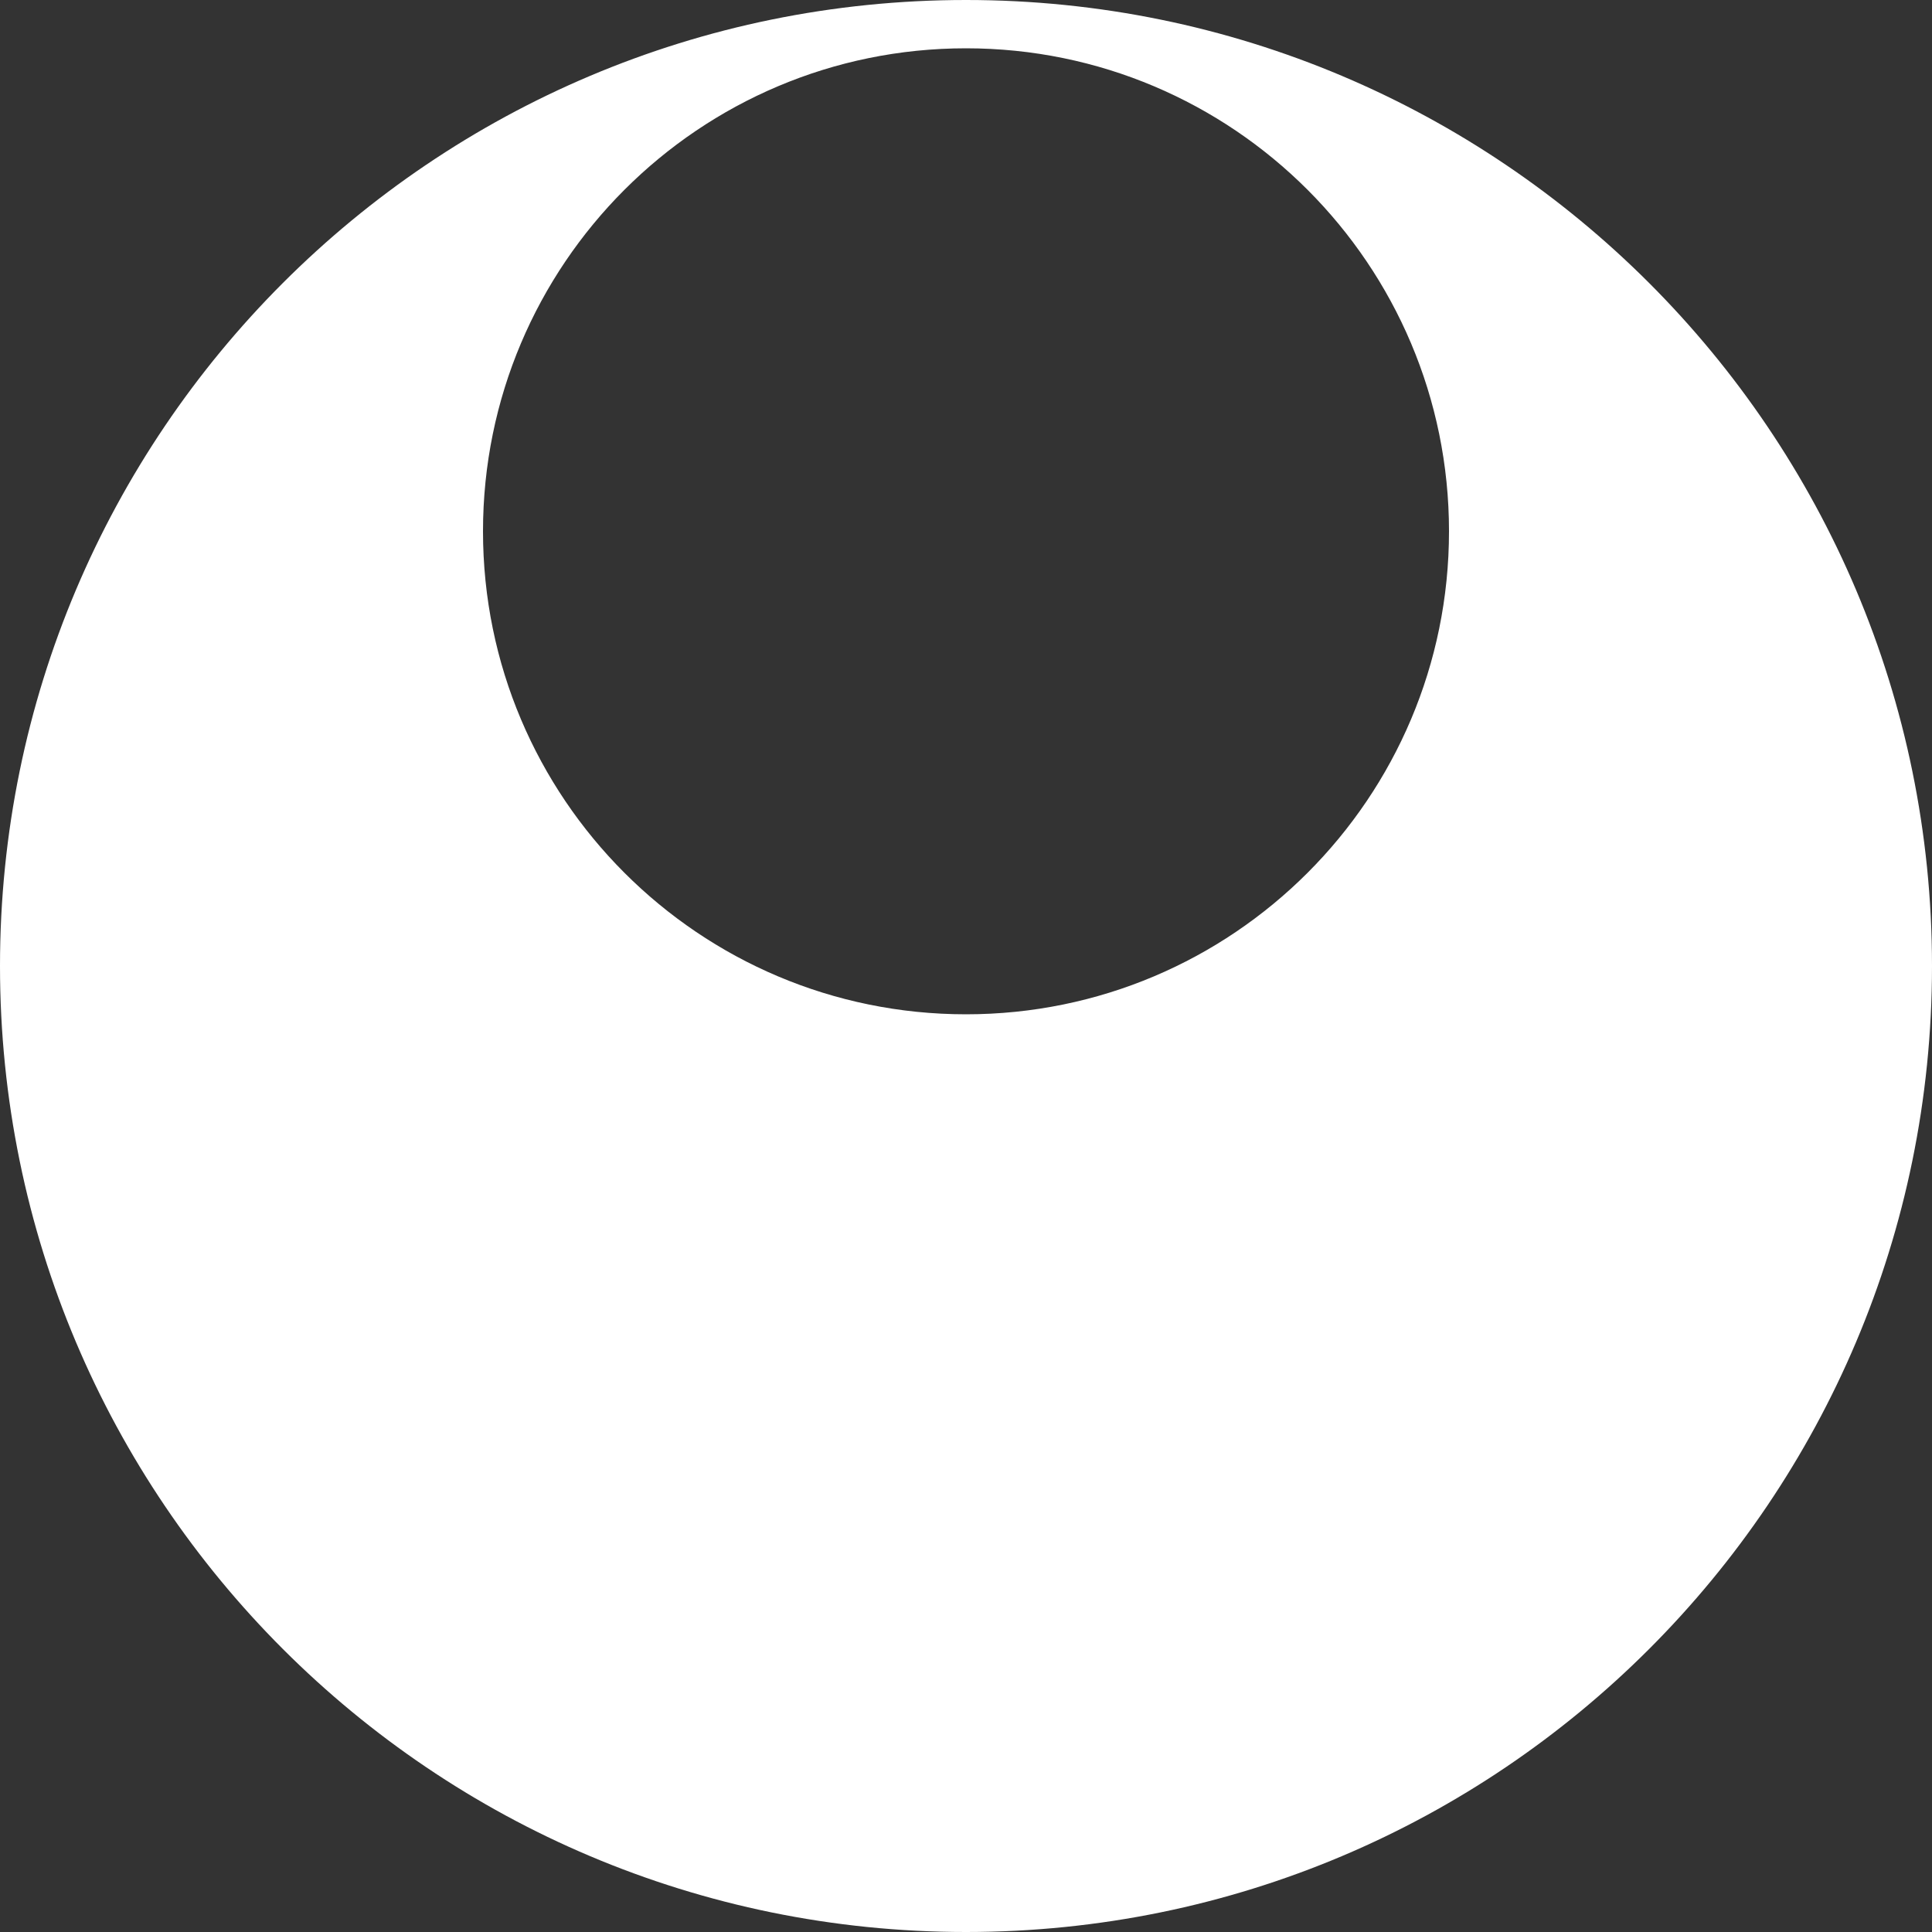
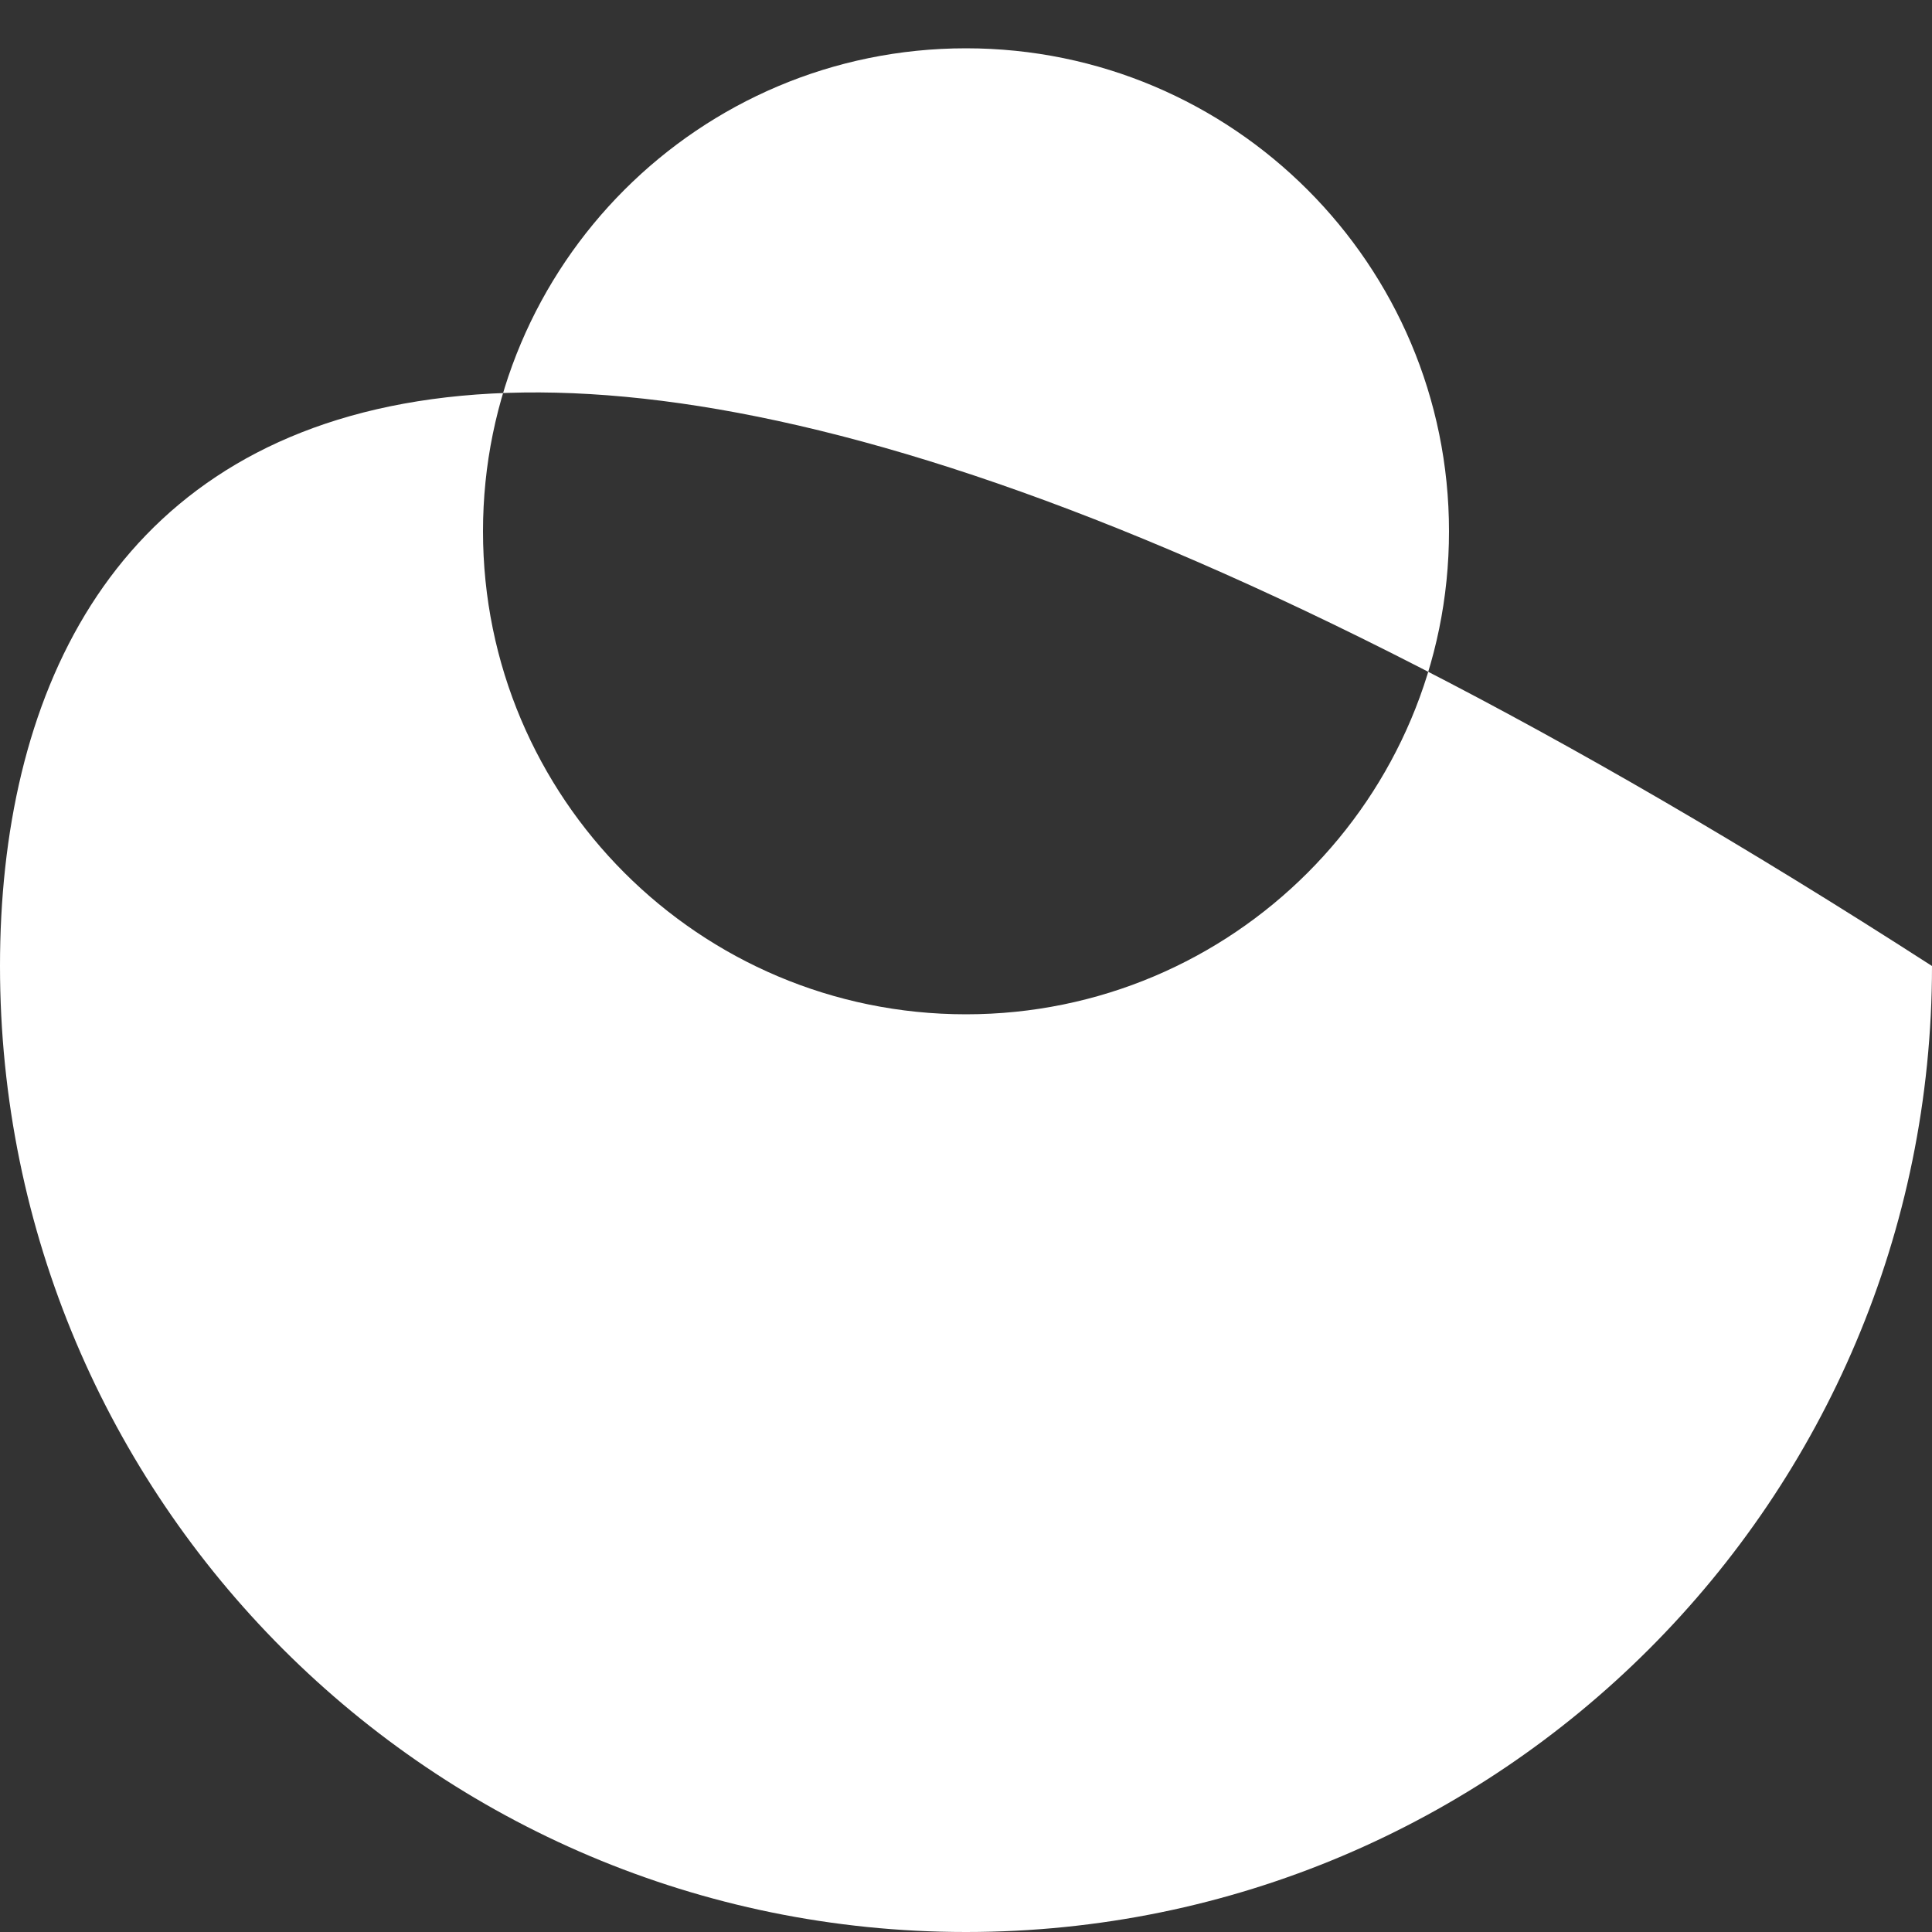
<svg xmlns="http://www.w3.org/2000/svg" width="40" height="40" viewBox="0 0 40 40" fill="none">
  <rect x="0" y="0" width="40" height="40" fill="#333333" stroke="none" />
-   <path fill-rule="evenodd" clip-rule="evenodd" d="M20 40C31.046 40 40 31.046 40 20C40 8.954 31.046 0 20 0C8.954 0 0 8.954 0 20C0 31.046 8.954 40 20 40ZM20 21C25.523 21 30 16.523 30 11C30 5.477 25.523 1 20 1C14.477 1 10 5.477 10 11C10 16.523 14.477 21 20 21Z" fill="white" />
+   <path fill-rule="evenodd" clip-rule="evenodd" d="M20 40C31.046 40 40 31.046 40 20C8.954 0 0 8.954 0 20C0 31.046 8.954 40 20 40ZM20 21C25.523 21 30 16.523 30 11C30 5.477 25.523 1 20 1C14.477 1 10 5.477 10 11C10 16.523 14.477 21 20 21Z" fill="white" />
</svg>